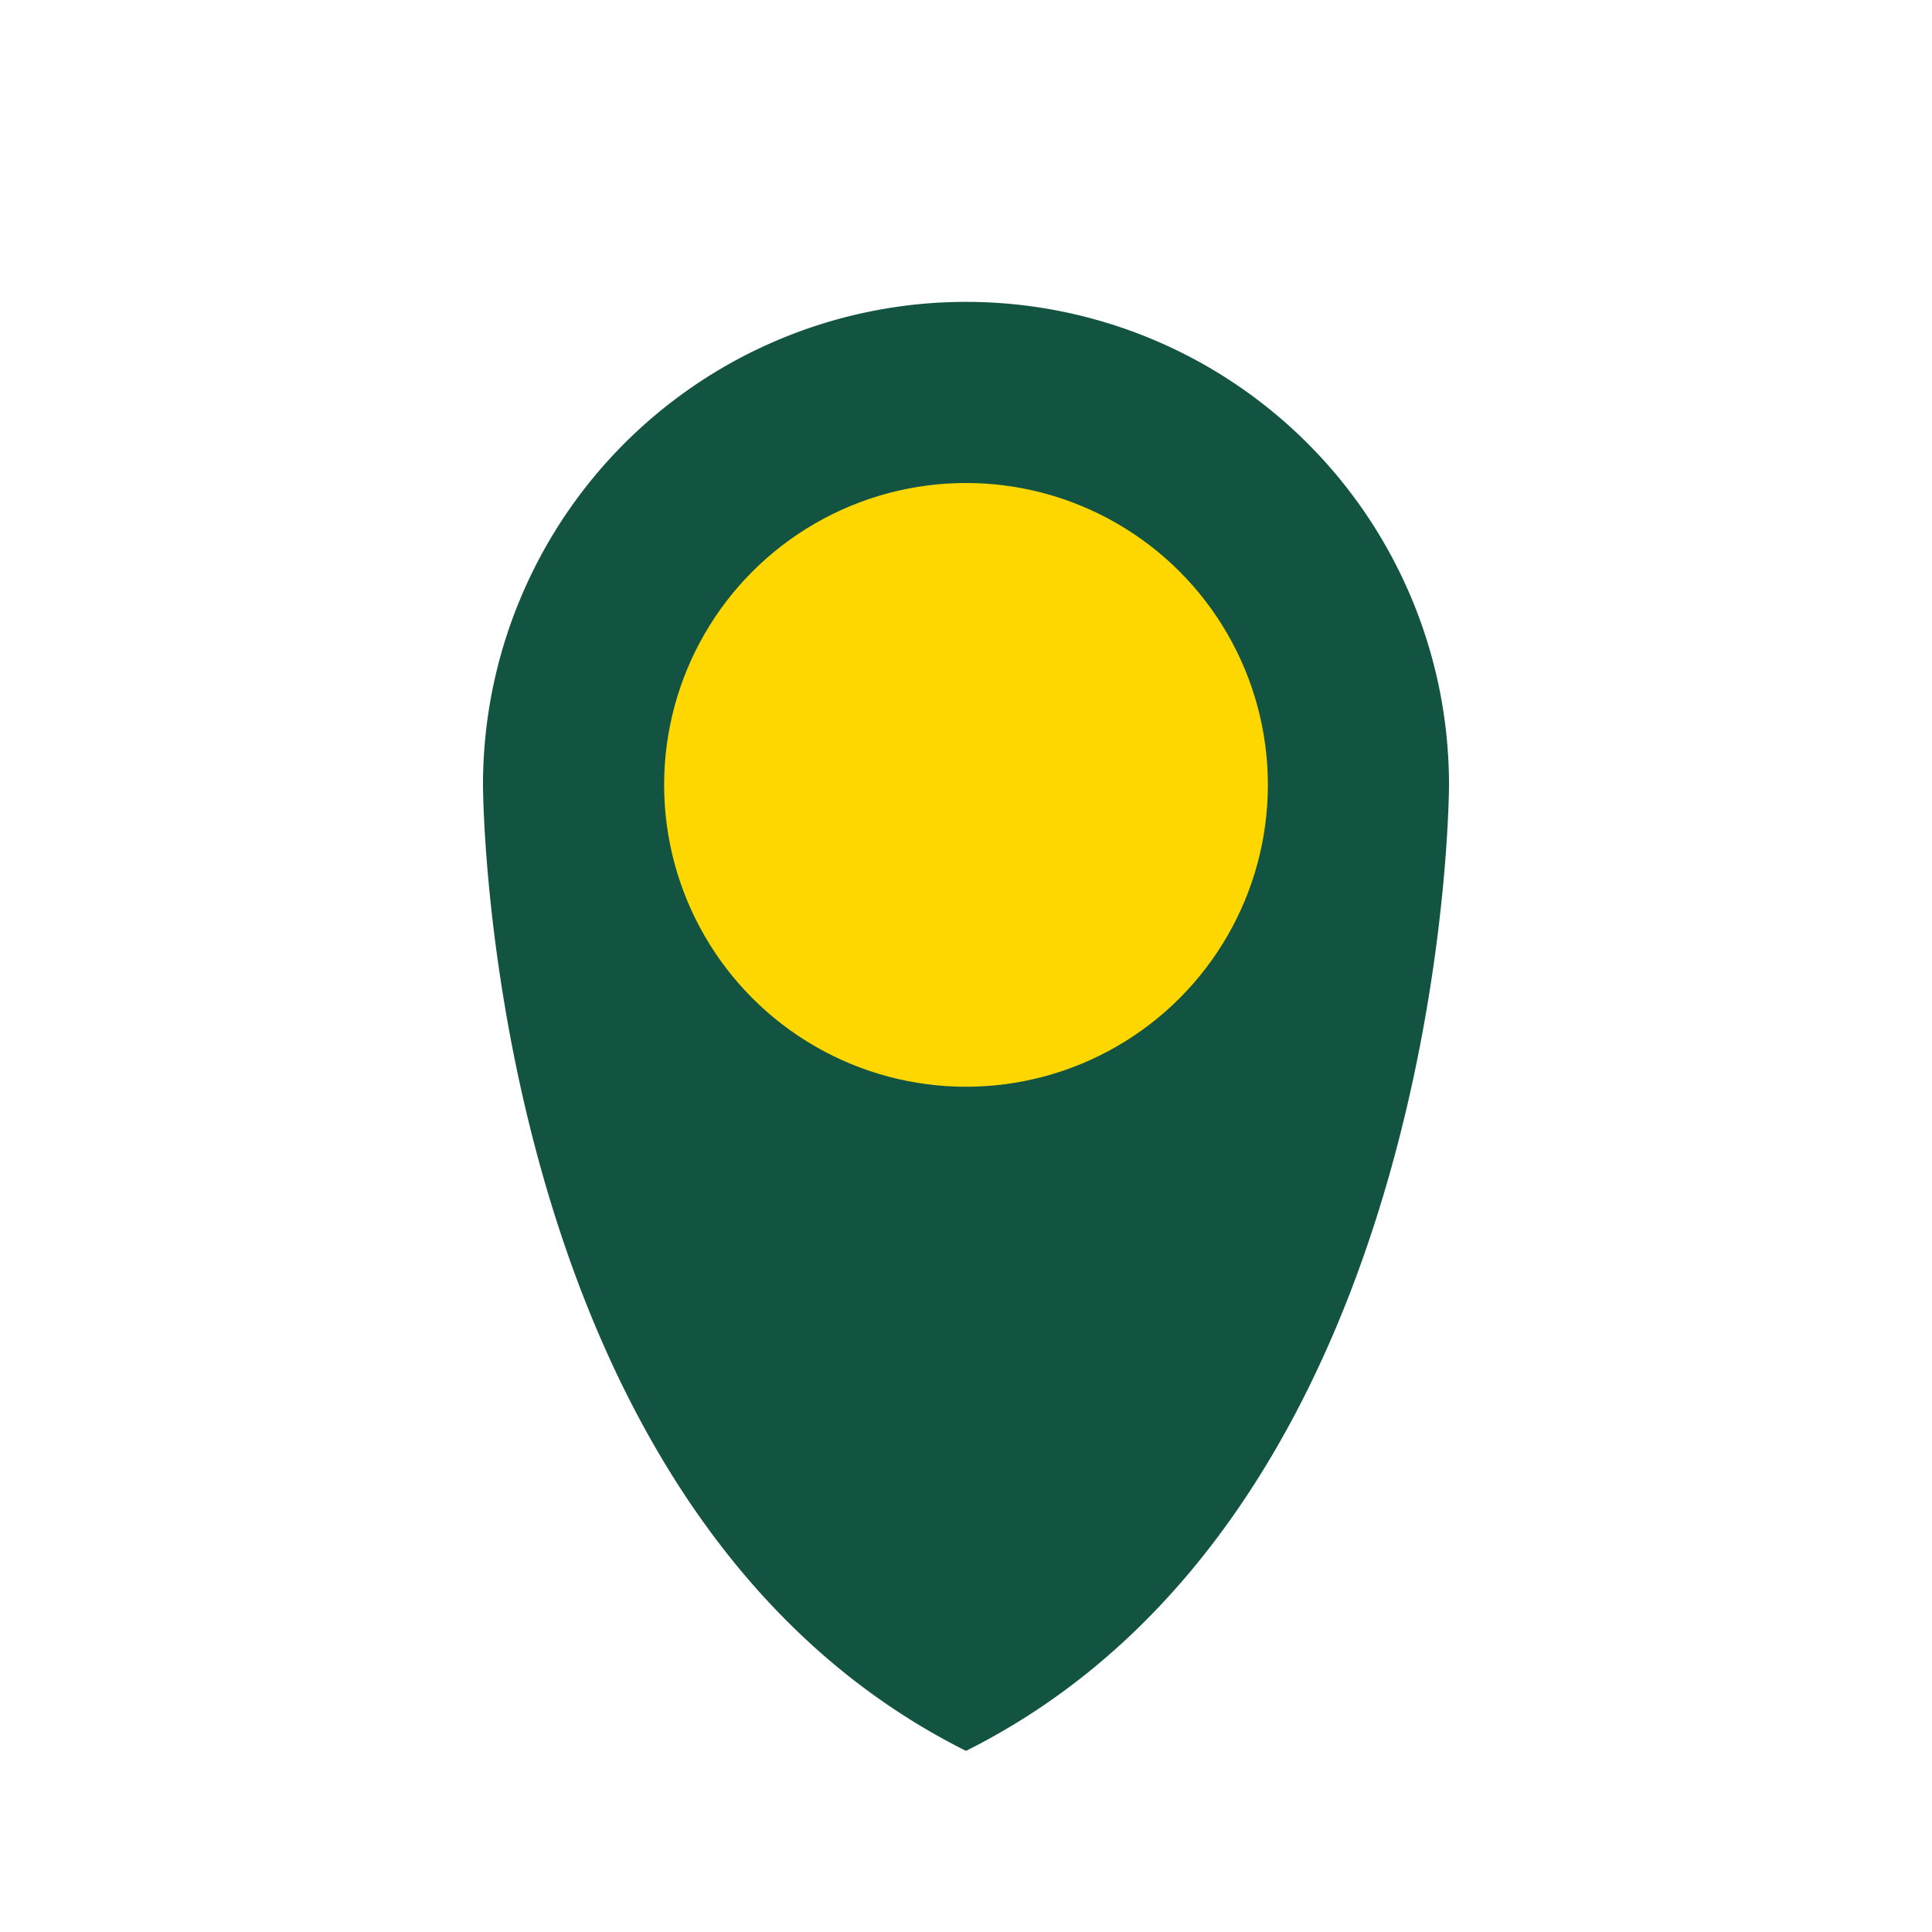
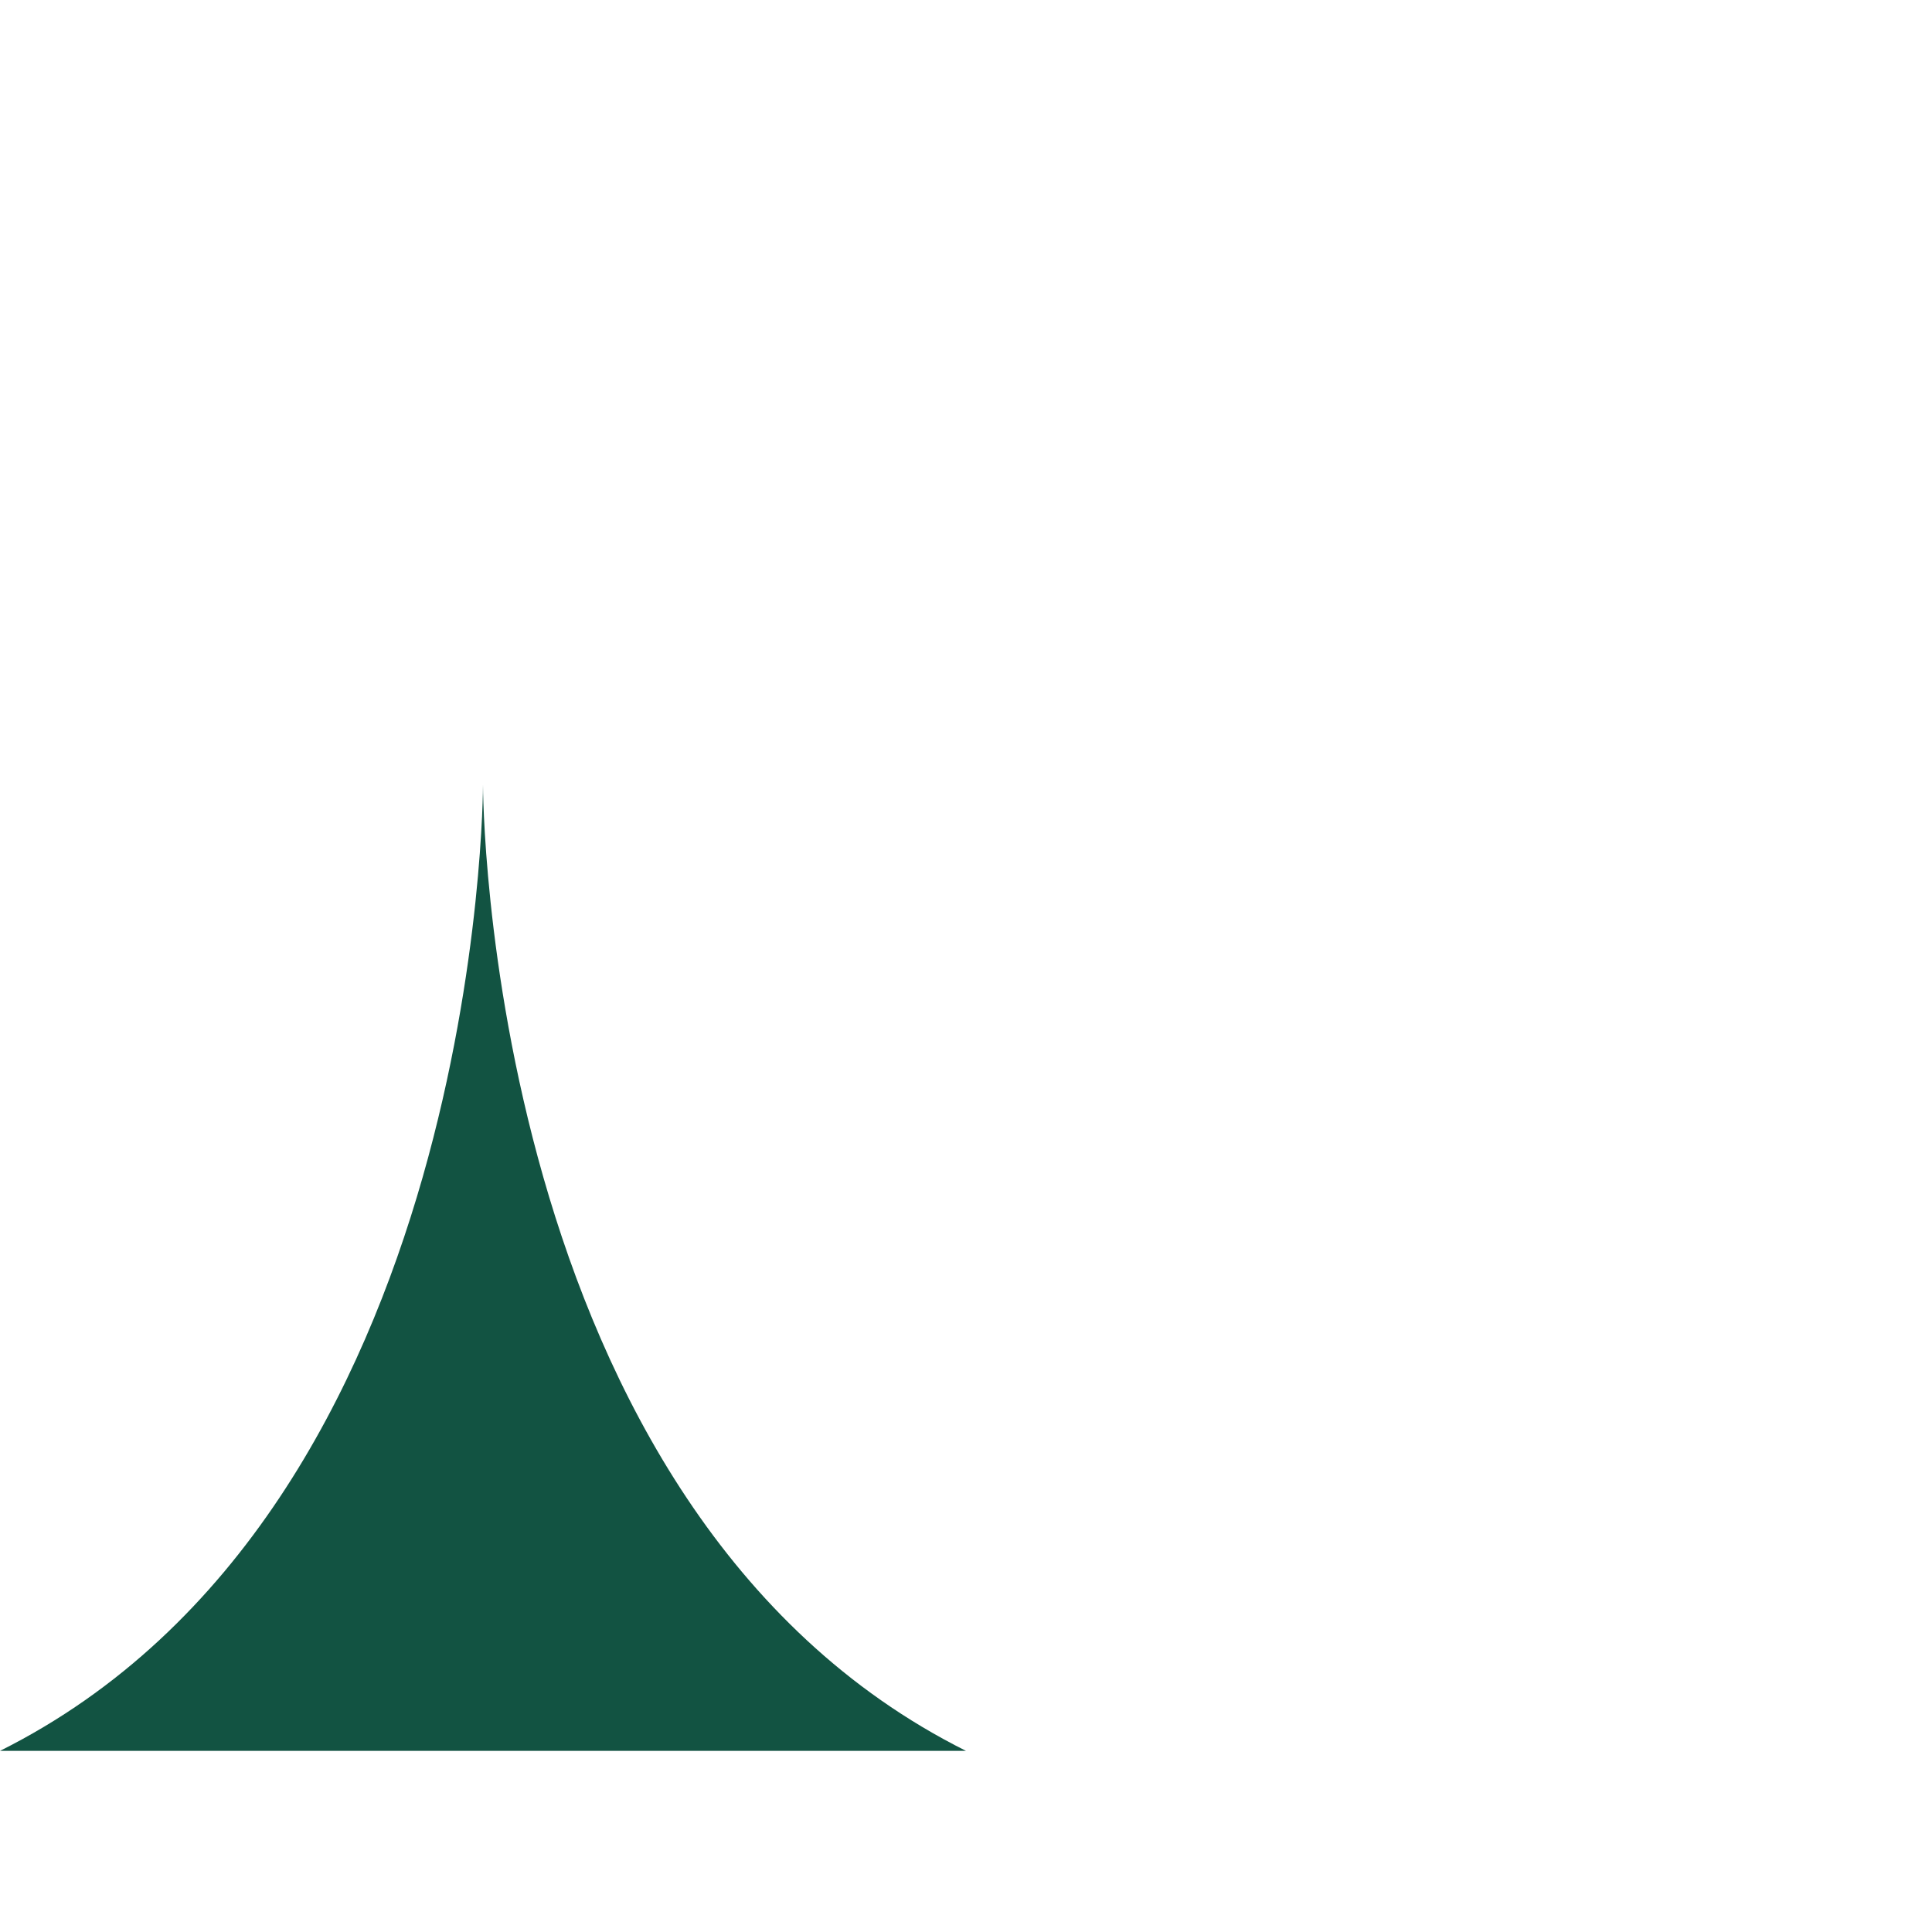
<svg xmlns="http://www.w3.org/2000/svg" width="32" height="32" viewBox="0 0 32 32">
-   <path d="M16 29c-8-4-8-16-8-16a8 8 0 0 1 16 0s0 12-8 16z" fill="#125342" />
-   <circle cx="16" cy="13" r="5" fill="#FFD700" />
+   <path d="M16 29c-8-4-8-16-8-16s0 12-8 16z" fill="#125342" />
</svg>